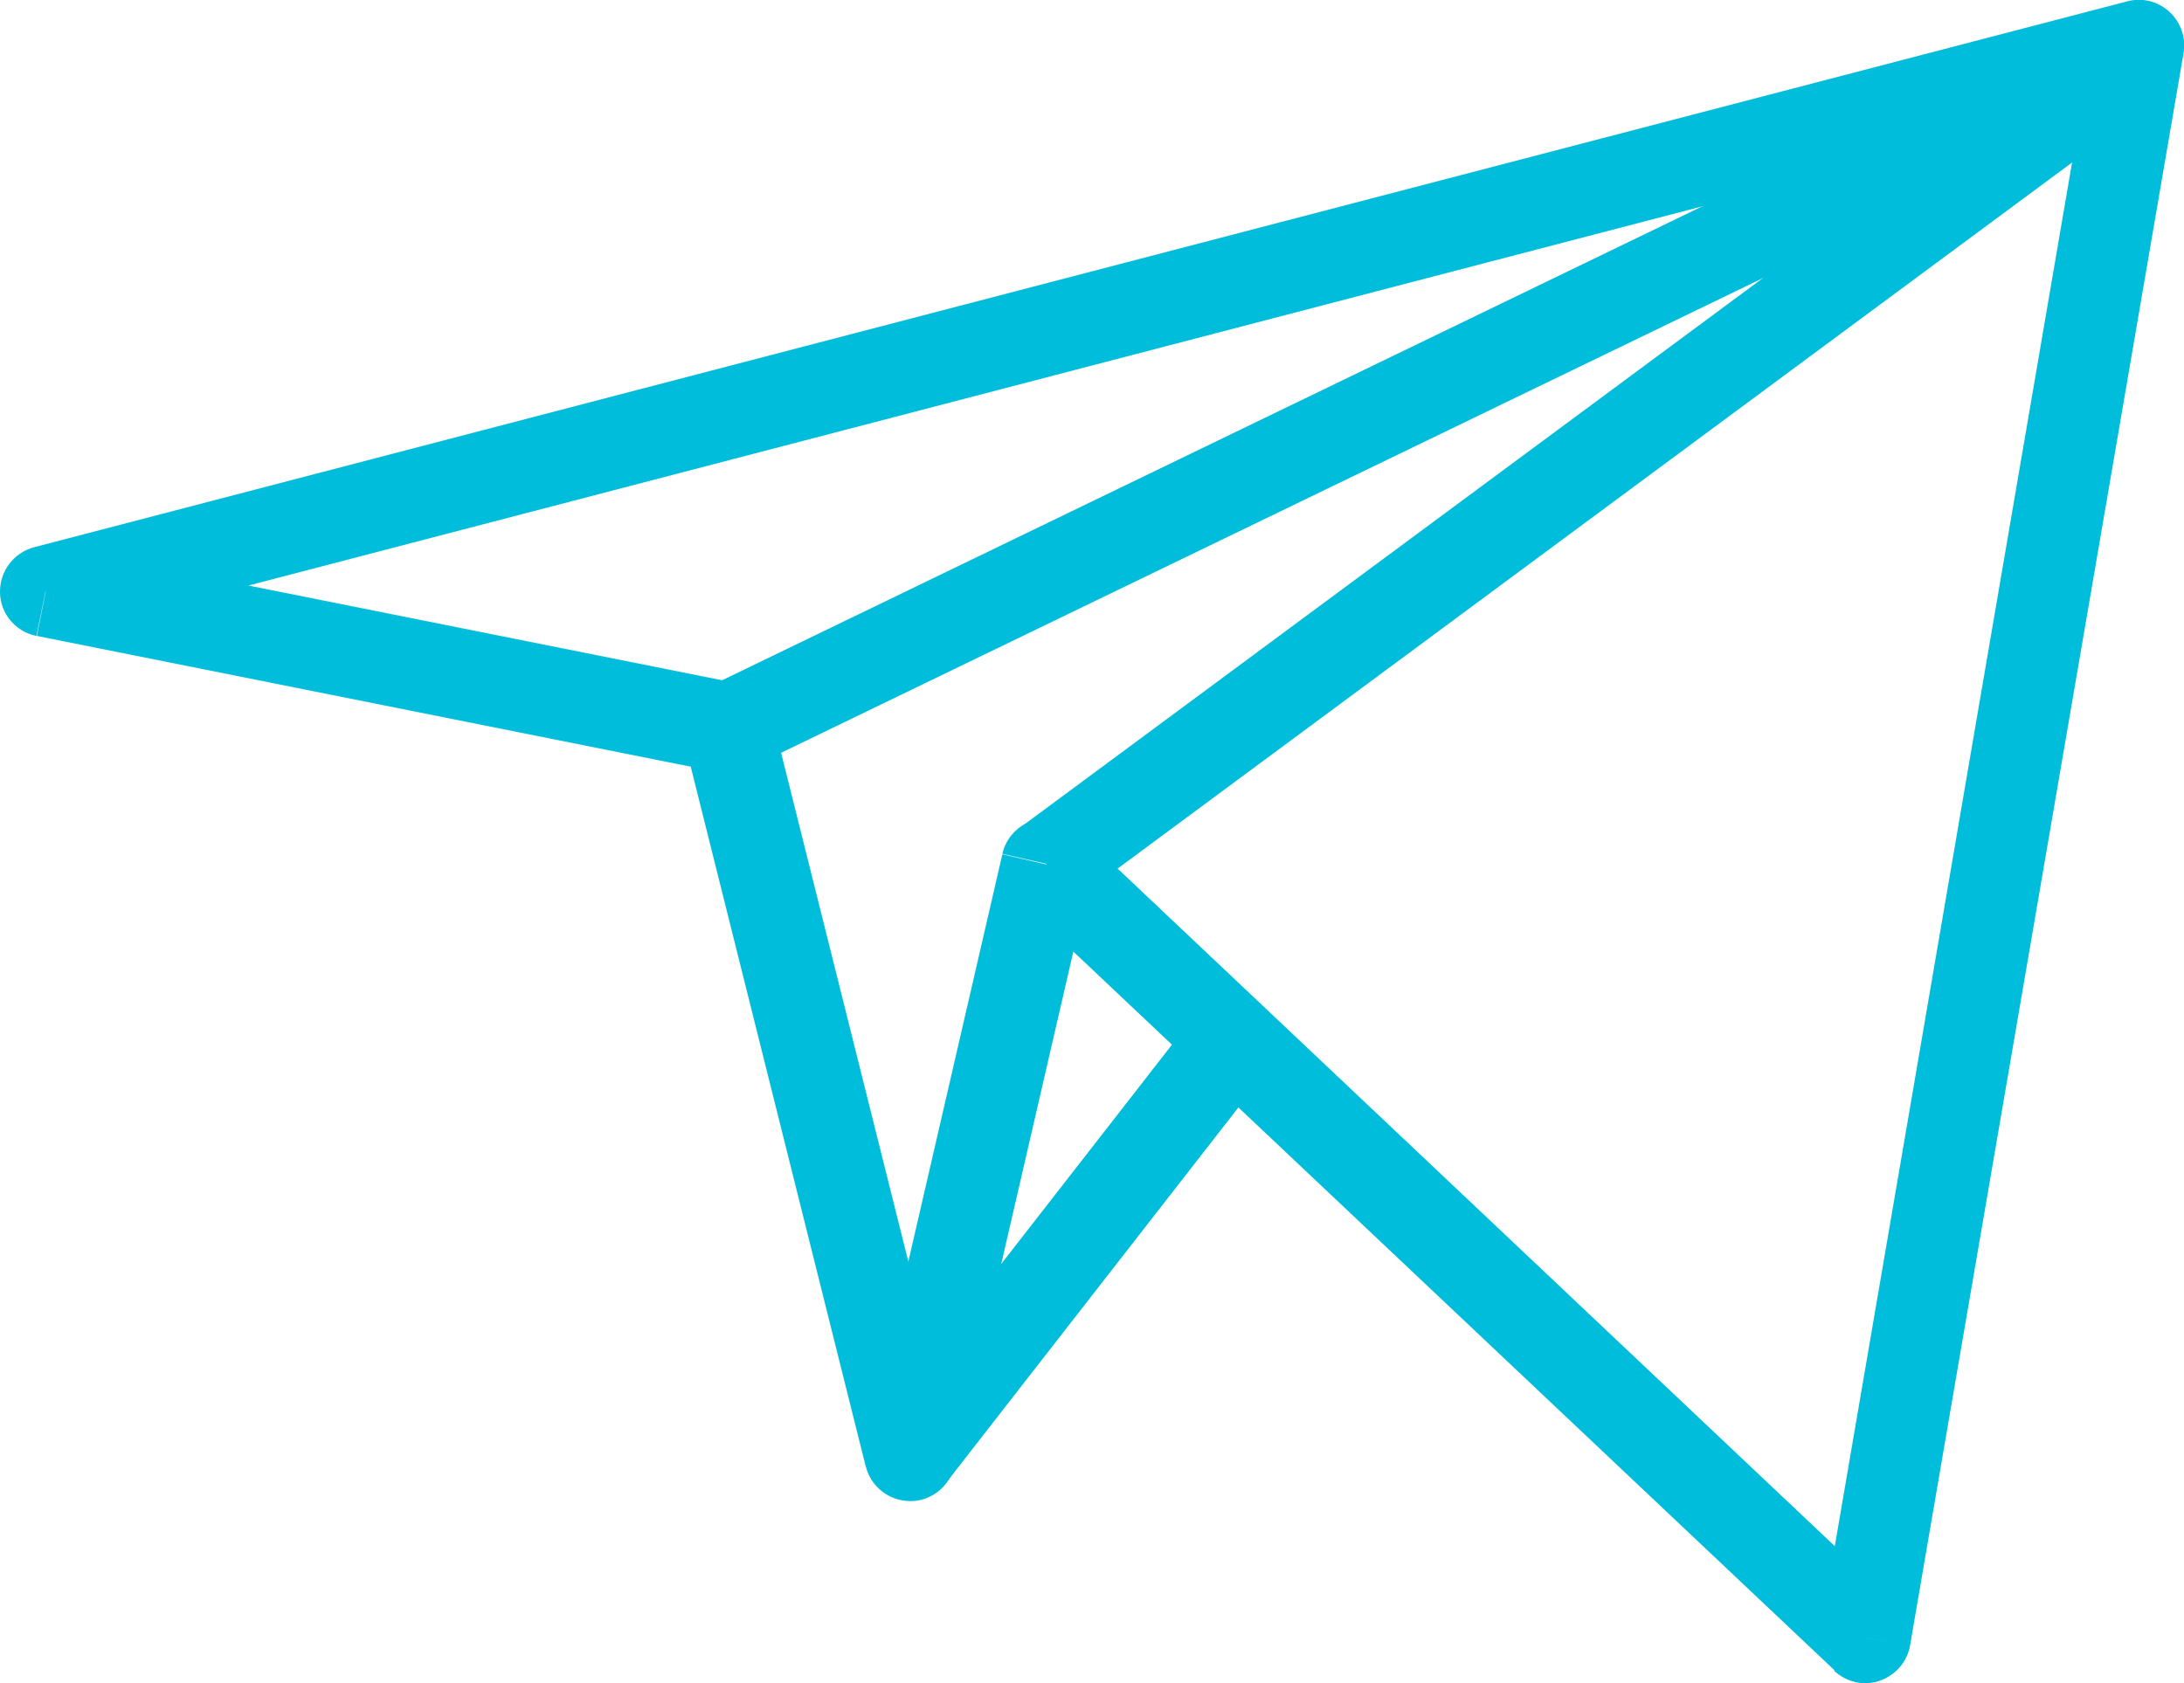
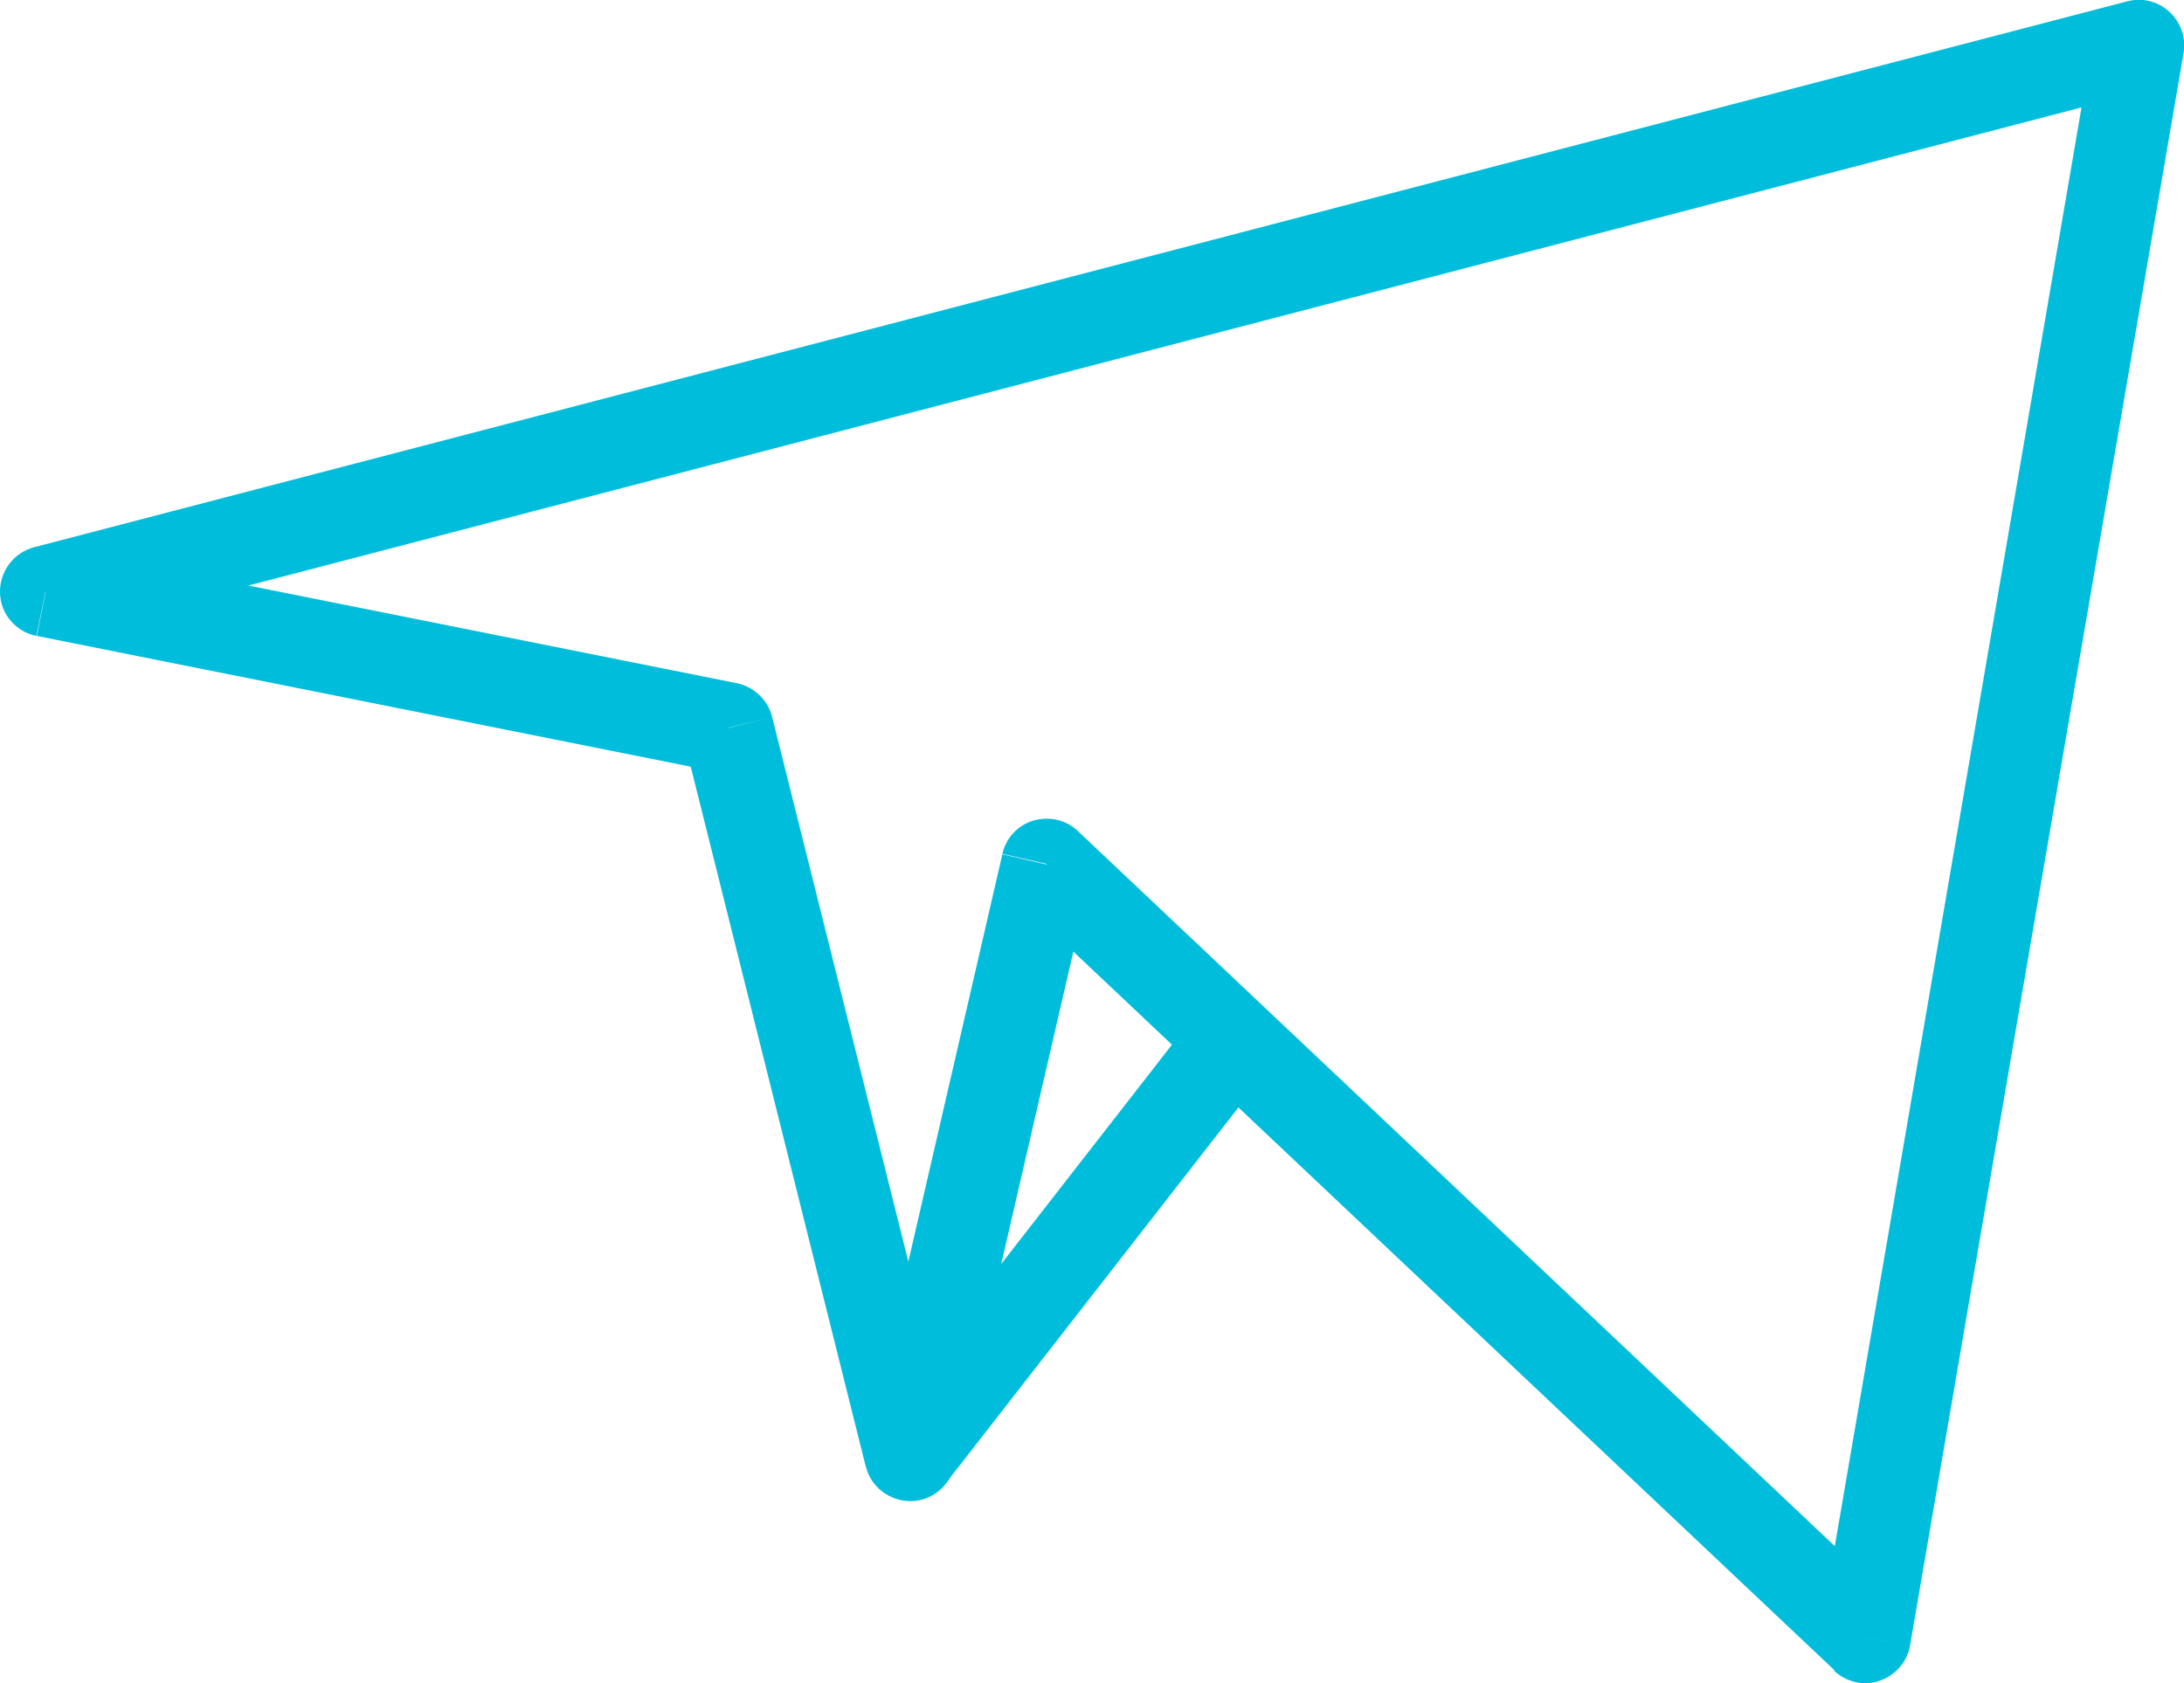
<svg xmlns="http://www.w3.org/2000/svg" id="_Слой_1" data-name="Слой 1" viewBox="0 0 48 37">
  <defs>
    <style> .cls-1 { fill: #00bedb; } </style>
  </defs>
-   <rect class="cls-1" x="20.2" y="9.5" width="28.6" height="2" transform="translate(.52 22.58) rotate(-36.5)" />
-   <rect class="cls-1" x="14.28" y="7.5" width="34.44" height="2" transform="translate(-.56 14.57) rotate(-25.81)" />
  <path class="cls-1" d="M47,1l.99,.17c.06-.33-.06-.68-.31-.91-.25-.23-.6-.32-.93-.23l.25,.97Zm-6,35l-.69,.73c.27,.25,.65,.34,1,.22,.35-.12,.61-.42,.67-.78l-.99-.17ZM23,19l.69-.73c-.26-.25-.63-.33-.98-.23-.34,.1-.6,.38-.68,.73l.97,.22Zm-3,13l-.97,.24c.11,.45,.52,.76,.98,.76s.86-.32,.97-.78l-.97-.22Zm-4-16l.97-.24c-.09-.37-.4-.66-.77-.74l-.2,.98ZM1,13l-.25-.97C.3,12.15-.01,12.56,0,13.03c.01,.47,.35,.86,.8,.95l.2-.98ZM46.01,.83l-6,35,1.97,.34L47.99,1.17l-1.97-.34Zm-4.33,34.44L23.69,18.27l-1.37,1.45,18,17,1.37-1.45ZM22.03,18.78l-3,13,1.95,.45,3-13-1.95-.45Zm-1.06,12.98l-4-16-1.94,.49,4,16,1.94-.49Zm-4.77-16.74L1.2,12.02l-.39,1.96,15,3,.39-1.96ZM1.25,13.97L47.25,1.97l-.5-1.94L.75,12.03l.5,1.94Z" />
  <rect class="cls-1" x="17.8" y="26.5" width="11.4" height="2" transform="translate(-12.64 29.15) rotate(-52.1)" />
</svg>